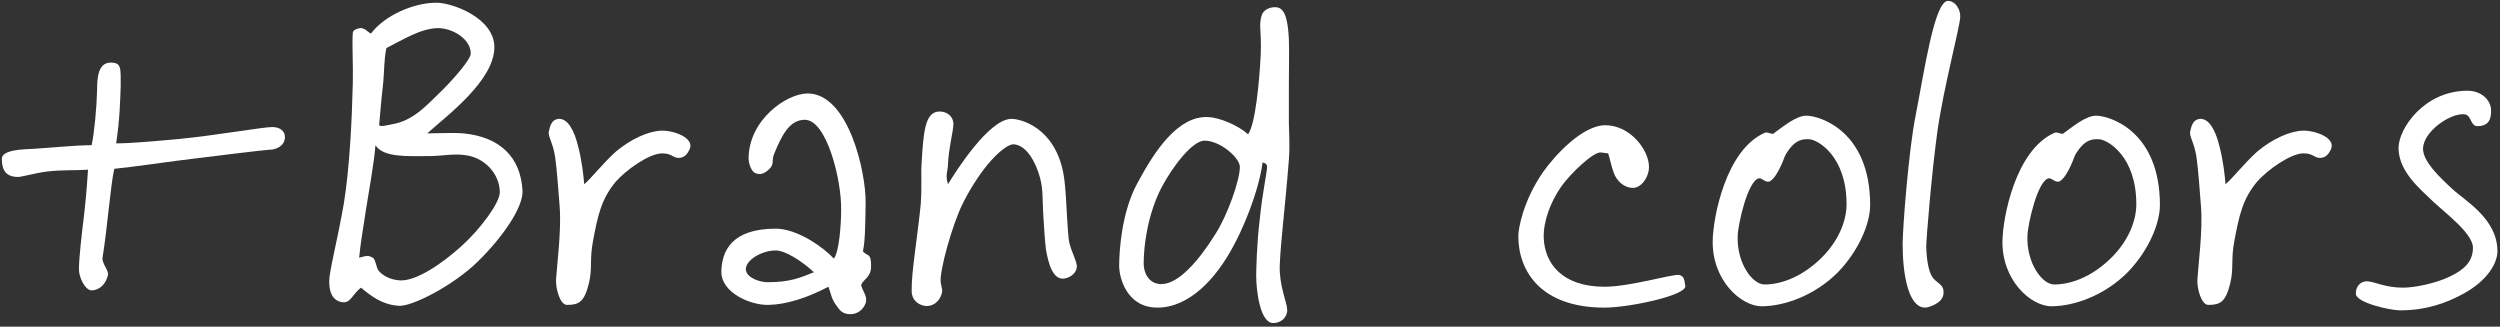
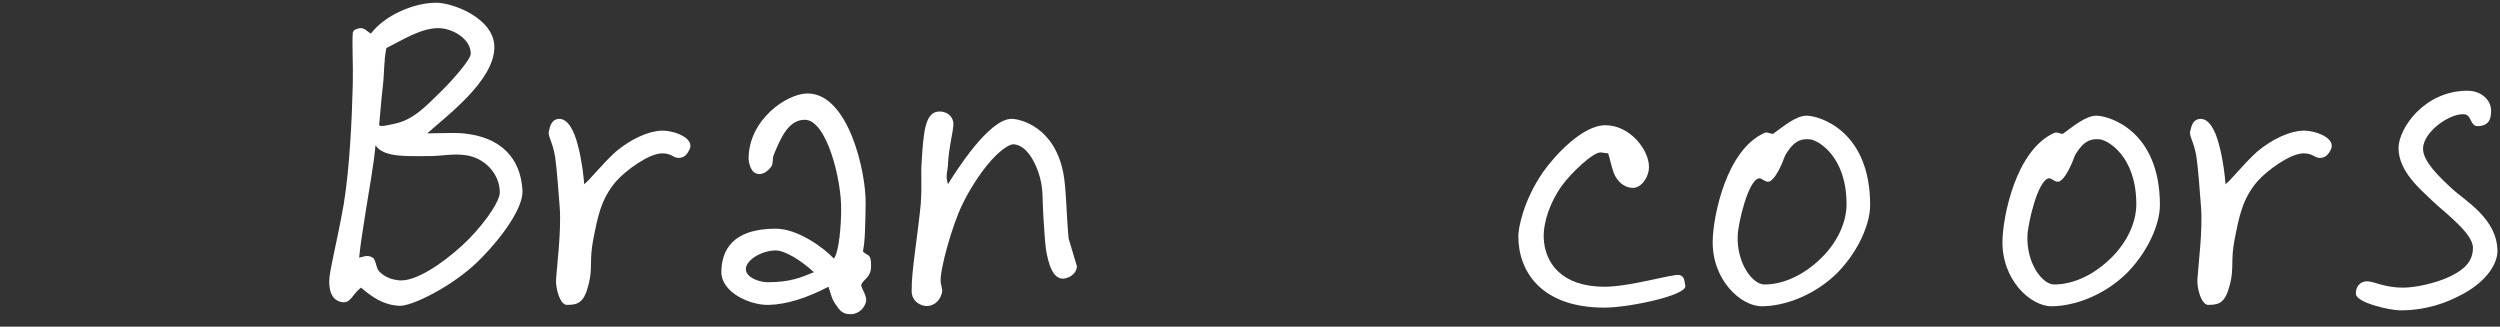
<svg xmlns="http://www.w3.org/2000/svg" width="551" height="72" viewBox="0 0 551 72" fill="none">
  <rect x="0" y="0" width="551" height="72" fill="#333333" stroke="none" />
-   <path d="M62.8 30.199C62.8 32.199 60.8 32.999 59.4 32.999C58.7 32.999 47.1 34.399 39.2 35.399C33.7 36.099 30.1 36.699 25.2 37.199C24.4 40.399 23.7 49.999 22.6 56.799C22.4 57.999 24 59.599 23.8 60.599C23.1 63.399 21.2 63.999 20.2 63.999C18.8 63.999 17.4 61.199 17.4 59.399C17.4 56.799 18 51.699 18.6 46.799C19 43.099 19.3 39.299 19.4 37.399C16.5 37.599 13.9 37.399 10.4 37.799C7.9 38.099 4.8 38.999 4 38.999C1.4 38.999 0.4 37.599 0.4 34.999C0.4 32.999 5.1 32.899 7.4 32.799C10.8 32.599 16.7 31.999 20.2 31.999C20.8 29.199 21.3 23.799 21.4 19.799C21.4 17.199 21.6 13.799 24.4 13.799C26.8 13.799 26.6 14.999 26.6 18.999C26.5 21.899 26.4 26.399 25.6 31.599C29 31.599 34.3 31.099 39.8 30.599C47.8 29.799 58 27.999 60 27.999C61.6 27.999 62.8 28.799 62.8 30.199Z" fill="white" />
  <path d="M115.158 41.999C115.358 45.799 110.558 52.499 105.358 57.599C99.758 63.099 90.658 67.599 87.958 67.399C84.358 67.199 81.958 65.399 79.558 63.399C77.658 64.799 77.358 66.899 75.358 66.599C73.258 66.199 72.558 64.399 72.558 61.999C72.558 59.799 74.258 53.499 75.758 44.999C77.058 37.099 77.558 26.499 77.758 18.399C77.858 13.999 77.558 9.599 77.758 7.199C77.858 6.599 78.658 6.299 79.358 6.199C80.358 6.099 80.958 6.999 81.758 7.399C84.758 3.399 91.158 0.599 96.158 0.599C99.758 0.599 108.958 3.999 108.958 10.399C108.958 17.799 98.358 25.599 94.158 29.399C96.458 29.399 99.858 29.199 102.158 29.399C110.258 30.199 114.758 34.699 115.158 41.999ZM103.758 11.799C103.758 8.599 99.758 6.199 96.558 6.199C92.758 6.199 88.558 8.899 85.158 10.599C84.558 13.499 84.758 15.799 84.358 19.199C83.958 22.499 83.858 24.699 83.558 27.599C83.958 27.999 85.258 27.599 86.358 27.399C91.058 26.599 93.758 23.499 97.558 19.799C100.358 16.999 103.758 12.999 103.758 11.799ZM110.158 42.399C110.158 38.299 106.758 34.699 102.558 34.199C99.958 33.799 97.458 34.399 94.558 34.399C90.058 34.399 84.458 34.799 82.758 31.999C82.458 35.899 81.158 42.999 80.758 45.599C79.558 53.399 79.558 52.999 79.158 56.799C79.858 56.699 80.958 55.999 82.158 56.799C82.858 57.199 82.858 59.099 83.558 59.799C84.858 61.199 86.658 61.699 88.158 61.799C91.658 61.999 97.358 58.199 101.758 54.199C105.858 50.499 110.158 44.699 110.158 42.399Z" fill="white" />
  <path d="M151.954 32.999C151.454 33.999 150.854 34.699 149.754 34.799C148.354 34.899 148.154 33.799 145.954 33.799C143.054 33.799 137.954 37.499 135.754 39.999C132.454 43.899 131.754 47.699 130.754 52.799C129.854 57.399 130.654 59.099 129.754 62.599C128.754 66.599 127.554 67.199 124.954 67.199C123.454 67.199 122.454 63.699 122.554 61.599C122.754 58.399 123.754 50.799 123.354 45.599C123.154 42.999 122.754 37.399 122.354 34.599C121.854 31.399 120.754 30.099 120.954 28.999C121.254 27.599 121.654 26.299 123.154 26.199C125.154 26.099 126.554 28.799 127.354 31.999C128.254 35.299 128.654 39.099 128.754 40.599C130.154 39.499 132.754 36.099 135.754 33.399C138.954 30.699 142.854 28.899 145.754 28.799C148.454 28.699 153.254 30.399 151.954 32.999Z" fill="white" />
  <path d="M191.987 58.599C191.987 61.199 190.387 61.399 189.787 62.799C190.087 64.199 191.287 65.299 190.787 66.799C190.187 68.499 188.587 69.499 186.787 69.199C185.587 68.999 185.087 68.399 184.387 67.399C183.187 65.799 183.187 64.799 182.587 63.199C177.787 65.699 173.387 67.099 169.387 67.199C165.387 67.299 158.887 64.499 158.987 59.799C159.087 55.399 161.187 50.399 170.987 50.399C175.787 50.399 181.587 54.599 183.787 56.999C184.987 55.399 185.387 49.399 185.387 46.199C185.487 39.599 182.187 26.399 177.387 26.399C173.887 26.399 172.187 30.099 170.587 33.999C170.087 35.199 170.587 36.099 169.787 36.999C168.887 37.999 167.787 38.699 166.587 38.199C165.287 37.699 164.987 35.399 164.987 34.999C164.987 26.399 173.387 20.599 177.987 20.599C186.987 20.599 190.887 37.899 190.787 44.799C190.687 49.999 190.687 52.999 190.187 55.399C191.187 56.599 191.987 55.599 191.987 58.599ZM179.387 59.999C176.587 57.399 172.987 55.199 170.987 55.199C167.787 55.199 164.287 57.399 164.387 59.399C164.487 61.199 167.387 62.199 169.187 62.199C174.187 62.199 176.387 61.199 179.387 59.999Z" fill="white" />
-   <path d="M237.329 58.599C237.429 59.999 236.029 61.199 234.529 61.399C231.929 61.699 231.029 57.799 230.529 54.999C230.229 52.599 230.129 49.899 229.929 47.199C229.729 43.799 229.929 41.899 229.229 39.199C228.329 35.799 226.229 31.899 223.329 31.799C222.329 31.799 220.129 33.299 217.729 36.199C215.729 38.599 213.529 42.099 212.129 44.999C209.929 49.399 207.029 59.699 207.329 62.199C207.529 63.599 207.829 63.799 207.529 64.799C207.029 66.499 205.529 67.699 203.729 67.399C202.129 67.099 200.929 65.899 200.929 64.199C200.929 61.699 201.129 59.699 201.729 54.999C202.229 51.199 202.729 47.199 202.929 44.999C203.229 40.899 202.929 38.499 203.129 35.799C203.529 28.999 203.929 24.899 206.729 24.599C208.329 24.399 210.129 25.399 210.129 27.399C210.129 28.799 209.029 32.899 208.929 36.399C208.829 37.999 208.329 38.599 208.929 40.599C210.529 37.999 217.929 26.199 222.929 26.199C224.929 26.199 232.329 27.999 234.329 37.999C235.029 41.499 235.029 47.599 235.529 52.599C235.729 54.699 237.229 57.199 237.329 58.599Z" fill="white" />
-   <path d="M284.067 35.199C283.267 45.699 281.867 56.499 282.067 59.999C282.367 64.499 283.967 67.299 283.667 68.799C283.367 70.299 282.067 71.199 280.667 71.199C277.767 71.299 276.867 64.199 276.867 60.799C276.867 59.799 276.967 53.799 277.667 48.199C278.167 42.899 279.267 37.899 279.267 36.799C279.267 36.299 279.067 35.999 278.267 35.799C277.867 39.599 275.567 47.199 272.067 53.799C268.067 61.499 262.067 67.799 255.067 67.799C248.467 67.799 246.667 61.399 246.667 58.599C246.667 55.399 247.167 46.799 250.667 40.399C254.567 33.099 259.667 25.499 266.267 25.799C268.767 25.899 272.867 27.599 275.067 29.599C276.667 27.499 277.567 18.099 277.867 11.999C278.067 6.499 277.367 5.799 278.067 3.399C278.467 2.099 279.967 1.499 281.267 1.599C283.267 1.699 283.867 4.599 284.067 8.599C284.167 11.699 284.067 14.799 284.067 18.799V27.199C284.167 30.199 284.267 32.999 284.067 35.199ZM273.267 36.799C273.267 34.799 268.967 30.999 265.467 30.999C262.867 30.999 258.567 36.499 256.067 41.199C252.967 47.099 252.067 54.099 252.067 57.999C252.067 60.599 253.567 62.799 256.267 62.599C259.767 62.399 264.067 57.699 267.867 51.599C270.567 47.399 273.267 39.699 273.267 36.799Z" fill="white" />
+   <path d="M237.329 58.599C237.429 59.999 236.029 61.199 234.529 61.399C231.929 61.699 231.029 57.799 230.529 54.999C230.229 52.599 230.129 49.899 229.929 47.199C229.729 43.799 229.929 41.899 229.229 39.199C228.329 35.799 226.229 31.899 223.329 31.799C222.329 31.799 220.129 33.299 217.729 36.199C215.729 38.599 213.529 42.099 212.129 44.999C209.929 49.399 207.029 59.699 207.329 62.199C207.529 63.599 207.829 63.799 207.529 64.799C207.029 66.499 205.529 67.699 203.729 67.399C202.129 67.099 200.929 65.899 200.929 64.199C200.929 61.699 201.129 59.699 201.729 54.999C202.229 51.199 202.729 47.199 202.929 44.999C203.229 40.899 202.929 38.499 203.129 35.799C203.529 28.999 203.929 24.899 206.729 24.599C208.329 24.399 210.129 25.399 210.129 27.399C210.129 28.799 209.029 32.899 208.929 36.399C208.829 37.999 208.329 38.599 208.929 40.599C210.529 37.999 217.929 26.199 222.929 26.199C224.929 26.199 232.329 27.999 234.329 37.999C235.029 41.499 235.029 47.599 235.529 52.599Z" fill="white" />
  <path d="M371.435 62.999C371.835 65.099 359.035 67.799 353.635 67.799C339.635 67.799 334.635 59.799 334.635 51.999C334.635 50.499 335.635 44.399 340.035 37.999C342.635 34.299 348.735 27.599 353.835 27.599C359.235 27.599 363.435 32.999 363.435 36.799C363.435 38.999 361.735 41.599 359.635 41.399C358.135 41.299 356.435 40.199 355.635 37.999C355.135 36.599 354.835 34.999 354.435 33.799L352.835 33.599C351.235 33.399 346.135 38.199 344.035 41.199C341.635 44.699 340.135 48.899 340.235 52.399C340.435 57.999 344.235 63.199 353.635 63.199C359.235 63.199 368.435 60.399 370.035 60.599C371.235 60.799 371.235 61.799 371.435 62.999Z" fill="white" />
  <path d="M412.181 45.199C412.181 49.399 409.581 55.299 405.181 59.899C400.081 65.099 393.281 67.499 388.281 67.499C383.681 67.499 377.281 61.699 377.481 52.999C377.581 47.799 380.381 33.099 388.881 29.299C389.481 28.999 390.081 29.499 390.781 29.499C392.881 27.999 395.881 25.399 398.281 25.499C401.181 25.599 412.181 28.899 412.181 45.199ZM406.981 44.999C406.981 34.499 400.781 30.899 398.881 30.699C396.581 30.499 395.281 31.399 393.781 33.699C393.281 34.399 393.081 35.399 392.581 36.399C391.881 37.999 390.981 39.399 390.181 39.899C389.281 40.499 388.381 39.199 387.681 39.299C385.281 39.699 383.081 49.199 382.981 51.999C382.781 58.099 386.281 62.699 388.881 62.699C393.081 62.699 397.681 60.599 401.581 56.699C404.881 53.399 406.981 49.099 406.981 44.999Z" fill="white" />
-   <path d="M432.041 3.599C432.041 5.799 428.341 19.199 426.941 29.399C425.641 39.099 424.541 52.799 424.541 54.399C424.641 57.899 425.241 60.399 426.141 61.399C427.341 62.699 428.541 62.799 428.341 64.799C428.141 66.899 424.941 67.799 424.341 67.799C420.341 67.799 419.341 59.599 419.341 53.799C419.341 50.399 420.641 33.399 422.141 25.799C424.141 15.599 426.341 0.199 429.341 0.199C430.941 0.199 432.041 1.999 432.041 3.599Z" fill="white" />
  <path d="M476.044 45.199C476.044 49.399 473.444 55.299 469.044 59.899C463.944 65.099 457.144 67.499 452.144 67.499C447.544 67.499 441.144 61.699 441.344 52.999C441.444 47.799 444.244 33.099 452.744 29.299C453.344 28.999 453.944 29.499 454.644 29.499C456.744 27.999 459.744 25.399 462.144 25.499C465.044 25.599 476.044 28.899 476.044 45.199ZM470.844 44.999C470.844 34.499 464.644 30.899 462.744 30.699C460.444 30.499 459.144 31.399 457.644 33.699C457.144 34.399 456.944 35.399 456.444 36.399C455.744 37.999 454.844 39.399 454.044 39.899C453.144 40.499 452.244 39.199 451.544 39.299C449.144 39.699 446.944 49.199 446.844 51.999C446.644 58.099 450.144 62.699 452.744 62.699C456.944 62.699 461.544 60.599 465.444 56.699C468.744 53.399 470.844 49.099 470.844 44.999Z" fill="white" />
  <path d="M513.704 32.999C513.204 33.999 512.604 34.699 511.504 34.799C510.104 34.899 509.904 33.799 507.704 33.799C504.804 33.799 499.704 37.499 497.504 39.999C494.204 43.899 493.504 47.699 492.504 52.799C491.604 57.399 492.404 59.099 491.504 62.599C490.504 66.599 489.304 67.199 486.704 67.199C485.204 67.199 484.204 63.699 484.304 61.599C484.504 58.399 485.504 50.799 485.104 45.599C484.904 42.999 484.504 37.399 484.104 34.599C483.604 31.399 482.504 30.099 482.704 28.999C483.004 27.599 483.404 26.299 484.904 26.199C486.904 26.099 488.304 28.799 489.104 31.999C490.004 35.299 490.404 39.099 490.504 40.599C491.904 39.499 494.504 36.099 497.504 33.399C500.704 30.699 504.604 28.899 507.504 28.799C510.204 28.699 515.004 30.399 513.704 32.999Z" fill="white" />
  <path d="M550.437 55.399C550.437 57.799 548.437 61.899 542.437 64.999C539.237 66.699 534.837 68.399 529.037 68.399C526.637 68.399 519.337 66.699 519.237 64.799C519.137 63.199 520.237 61.899 521.837 61.999C523.437 62.099 525.637 63.399 529.637 63.399C531.937 63.399 536.437 62.599 539.837 60.999C543.037 59.499 545.037 57.699 545.037 54.599C545.037 51.399 538.737 46.799 536.237 44.399C533.437 41.699 528.637 37.799 528.637 32.599C528.637 28.399 534.237 19.999 543.837 19.999C546.837 19.999 549.037 21.999 549.037 24.399C549.037 25.799 548.837 27.799 546.037 27.799C544.437 27.799 544.737 25.399 543.237 25.199C540.137 24.799 534.037 28.999 534.037 32.799C534.037 35.599 537.637 38.999 540.437 41.599C543.337 44.299 550.437 48.199 550.437 55.399Z" fill="white" />
</svg>